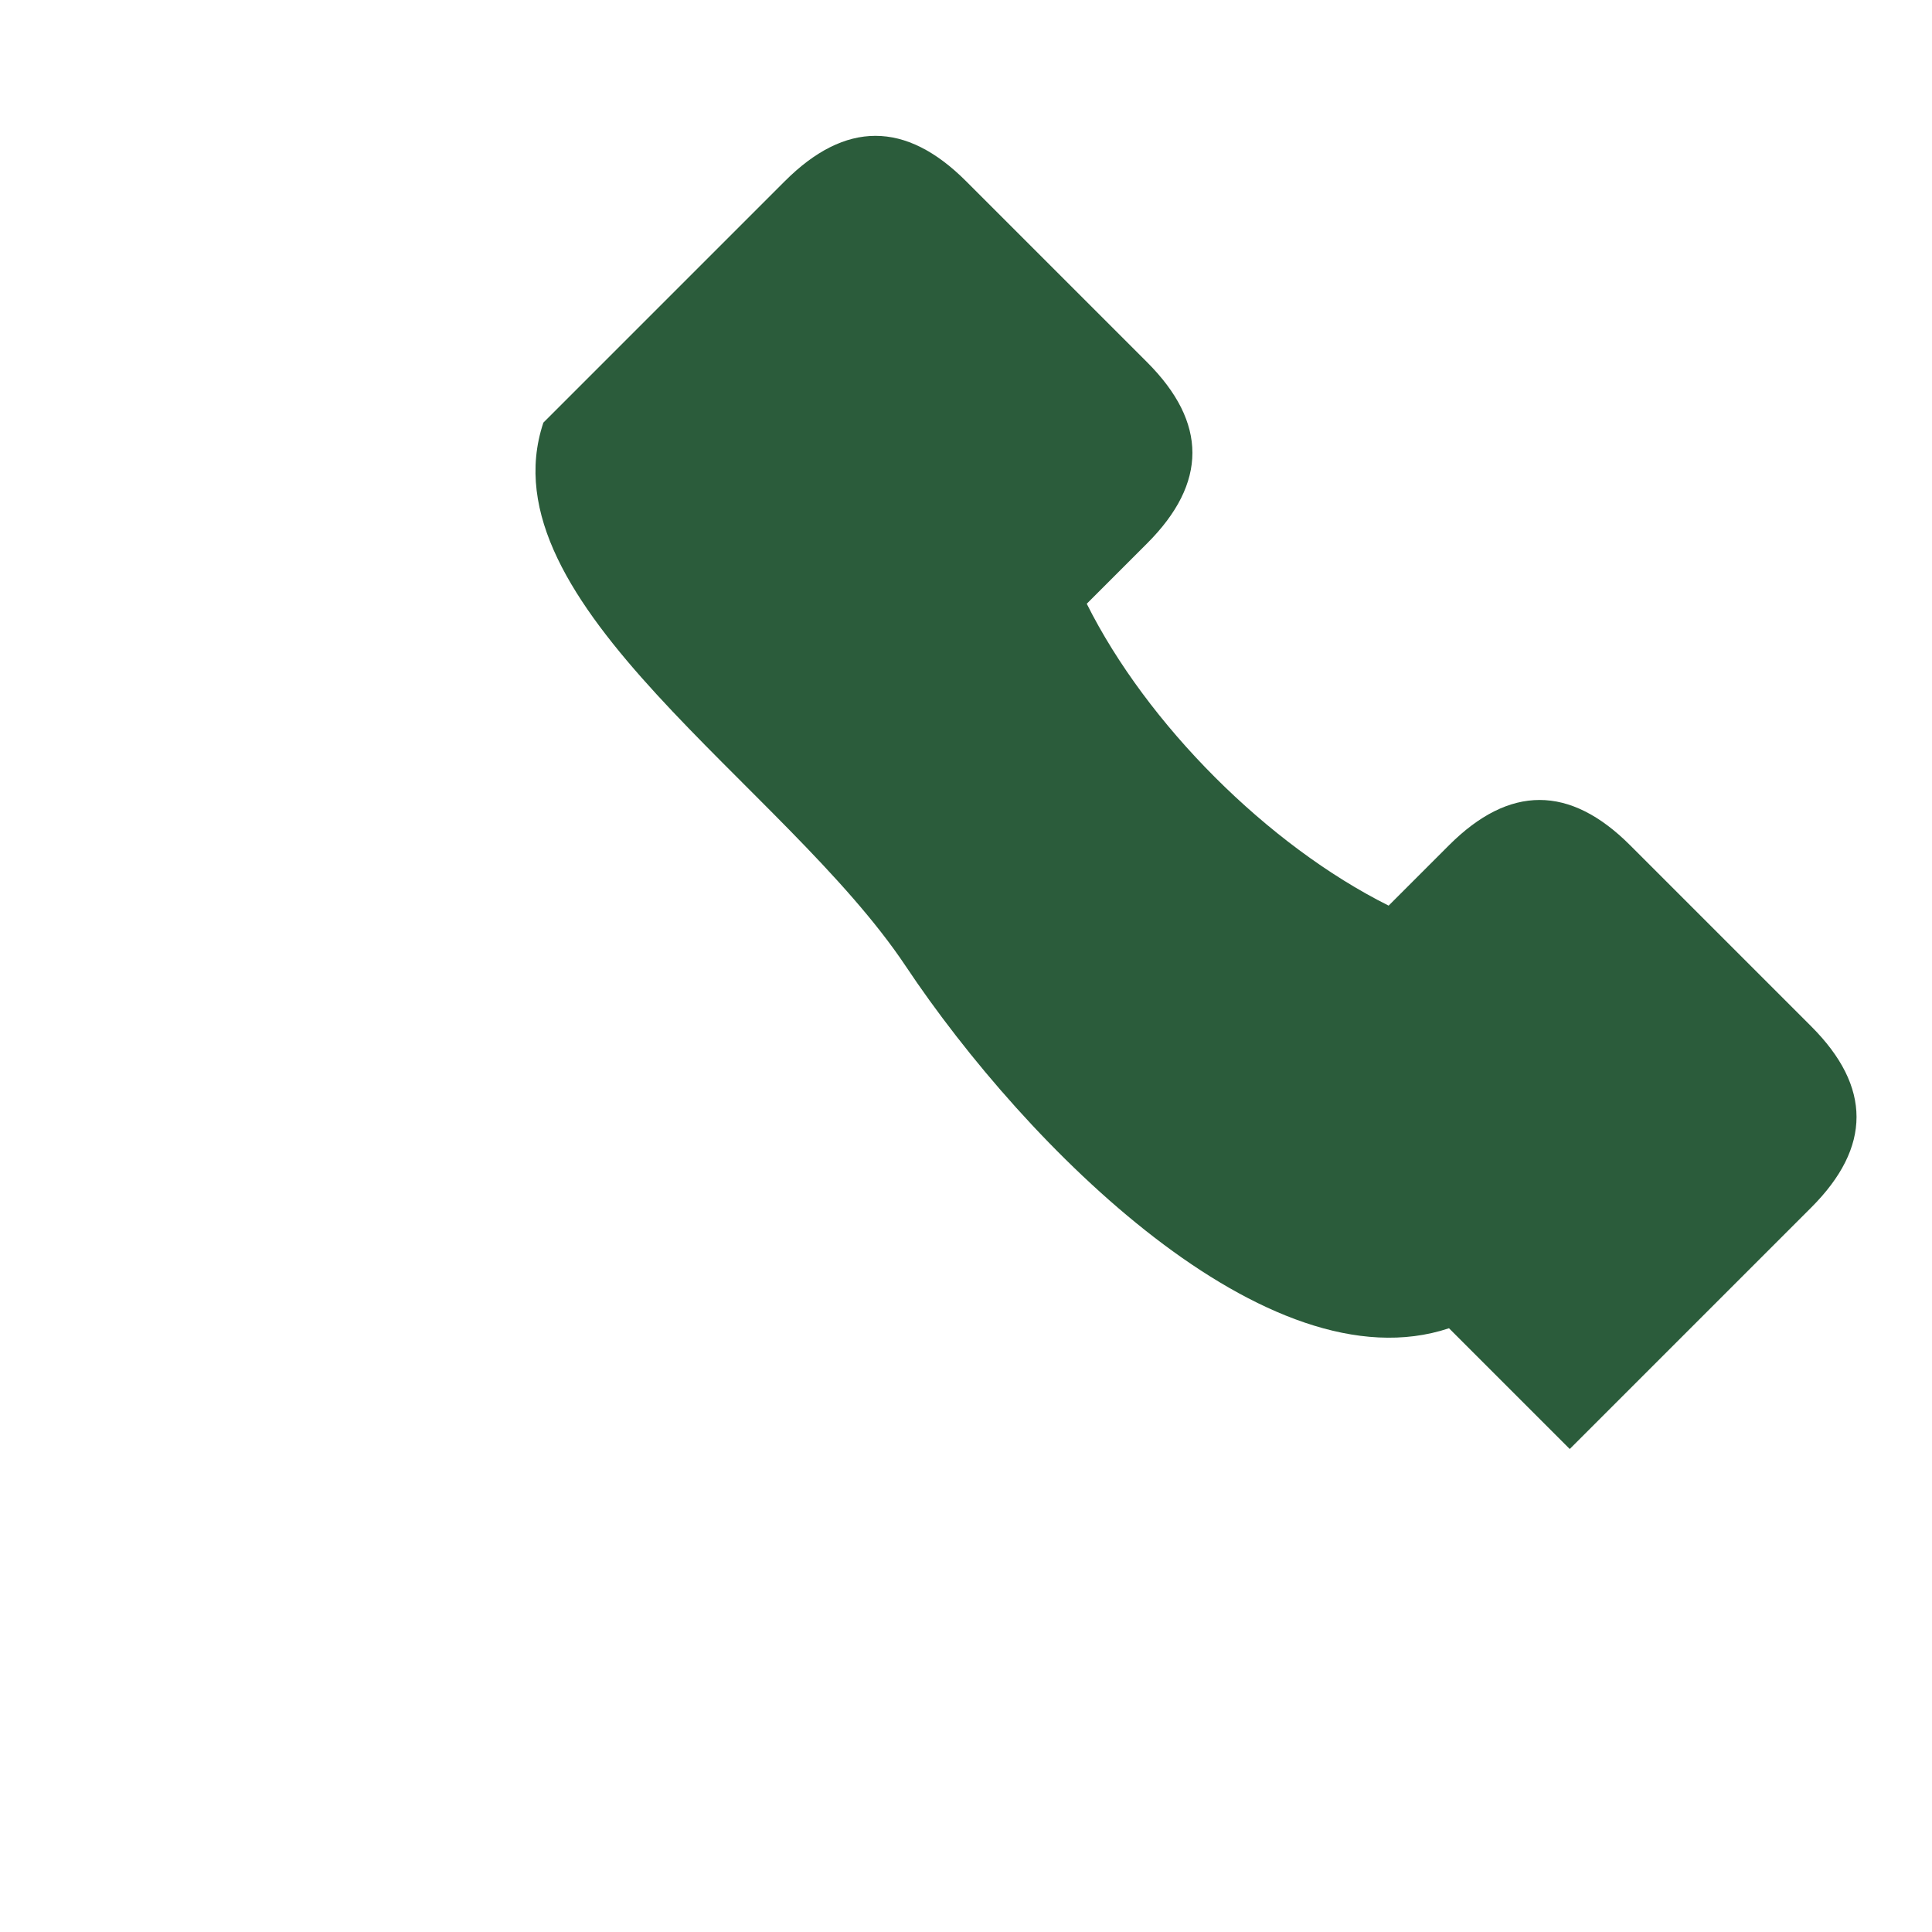
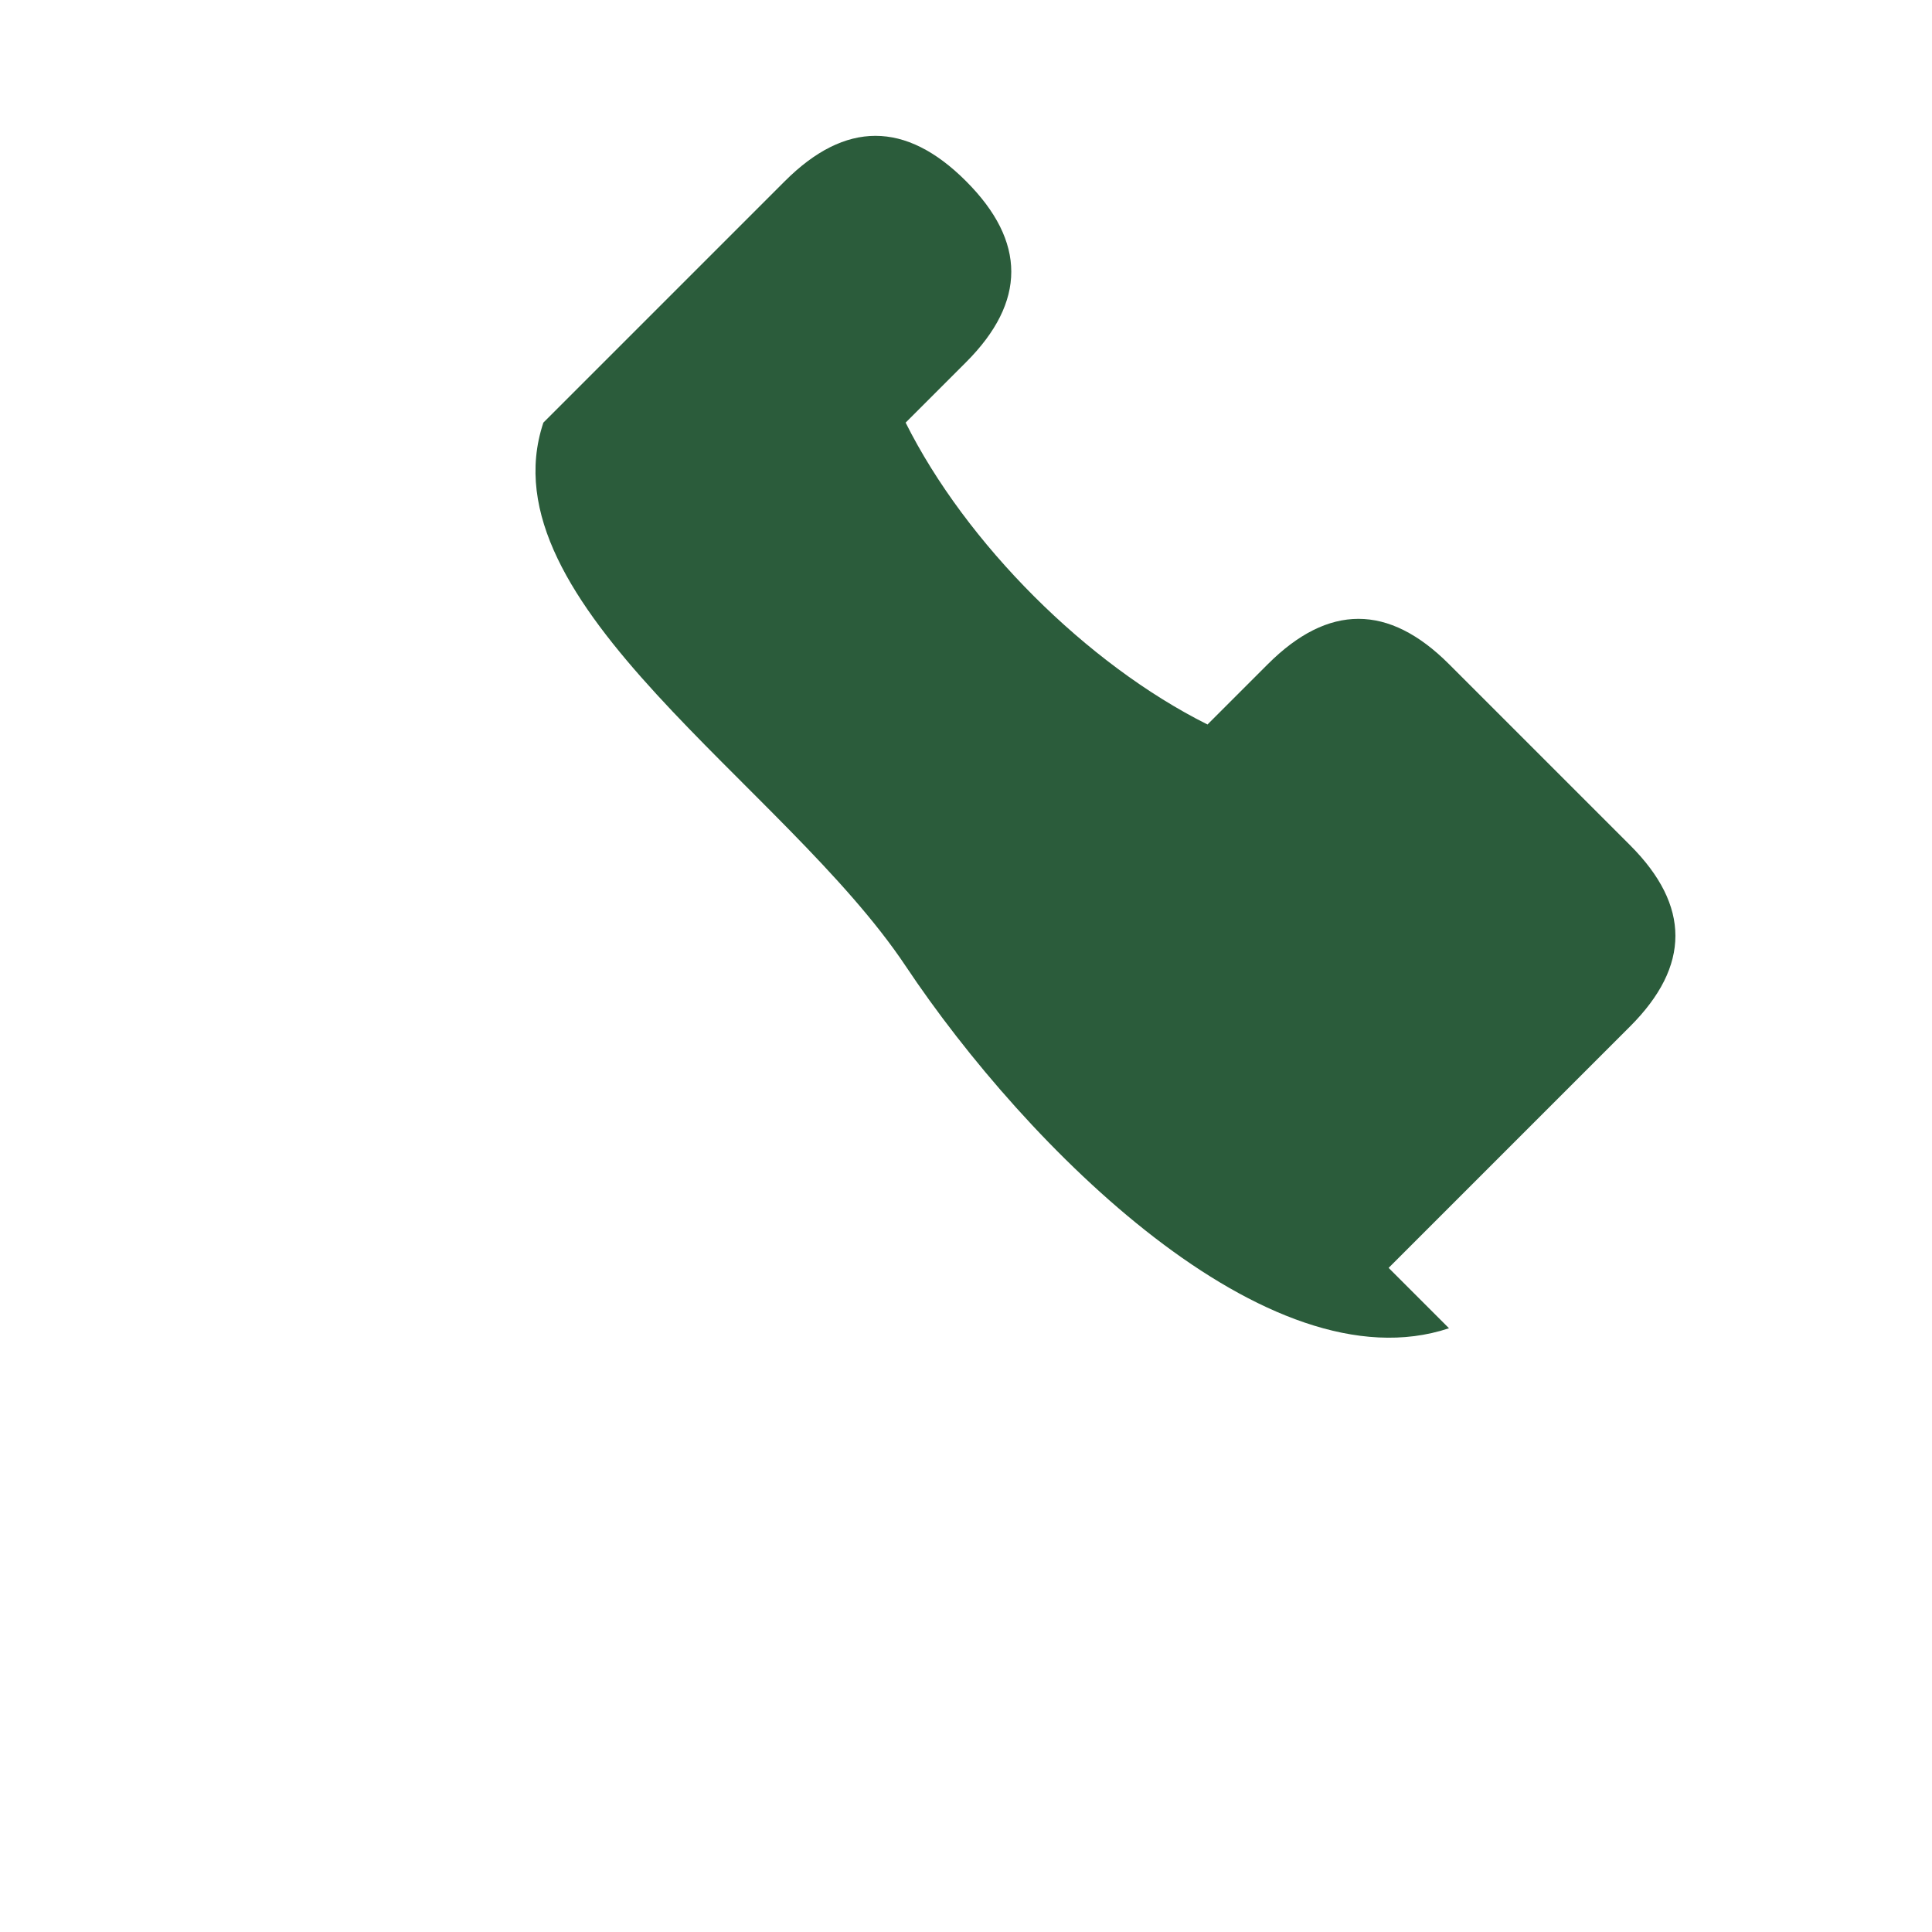
<svg xmlns="http://www.w3.org/2000/svg" width="32" height="32" viewBox="0 0 32 32">
-   <path d="M24 22c-3 1-7-3-9-6s-7-6-6-9l4-4c1-1 2-1 3 0l3 3c1 1 1 2 0 3l-1 1c1 2 3 4 5 5l1-1c1-1 2-1 3 0l3 3c1 1 1 2 0 3l-4 4z" fill="#2B5C3B" />
+   <path d="M24 22c-3 1-7-3-9-6s-7-6-6-9l4-4c1-1 2-1 3 0c1 1 1 2 0 3l-1 1c1 2 3 4 5 5l1-1c1-1 2-1 3 0l3 3c1 1 1 2 0 3l-4 4z" fill="#2B5C3B" />
</svg>